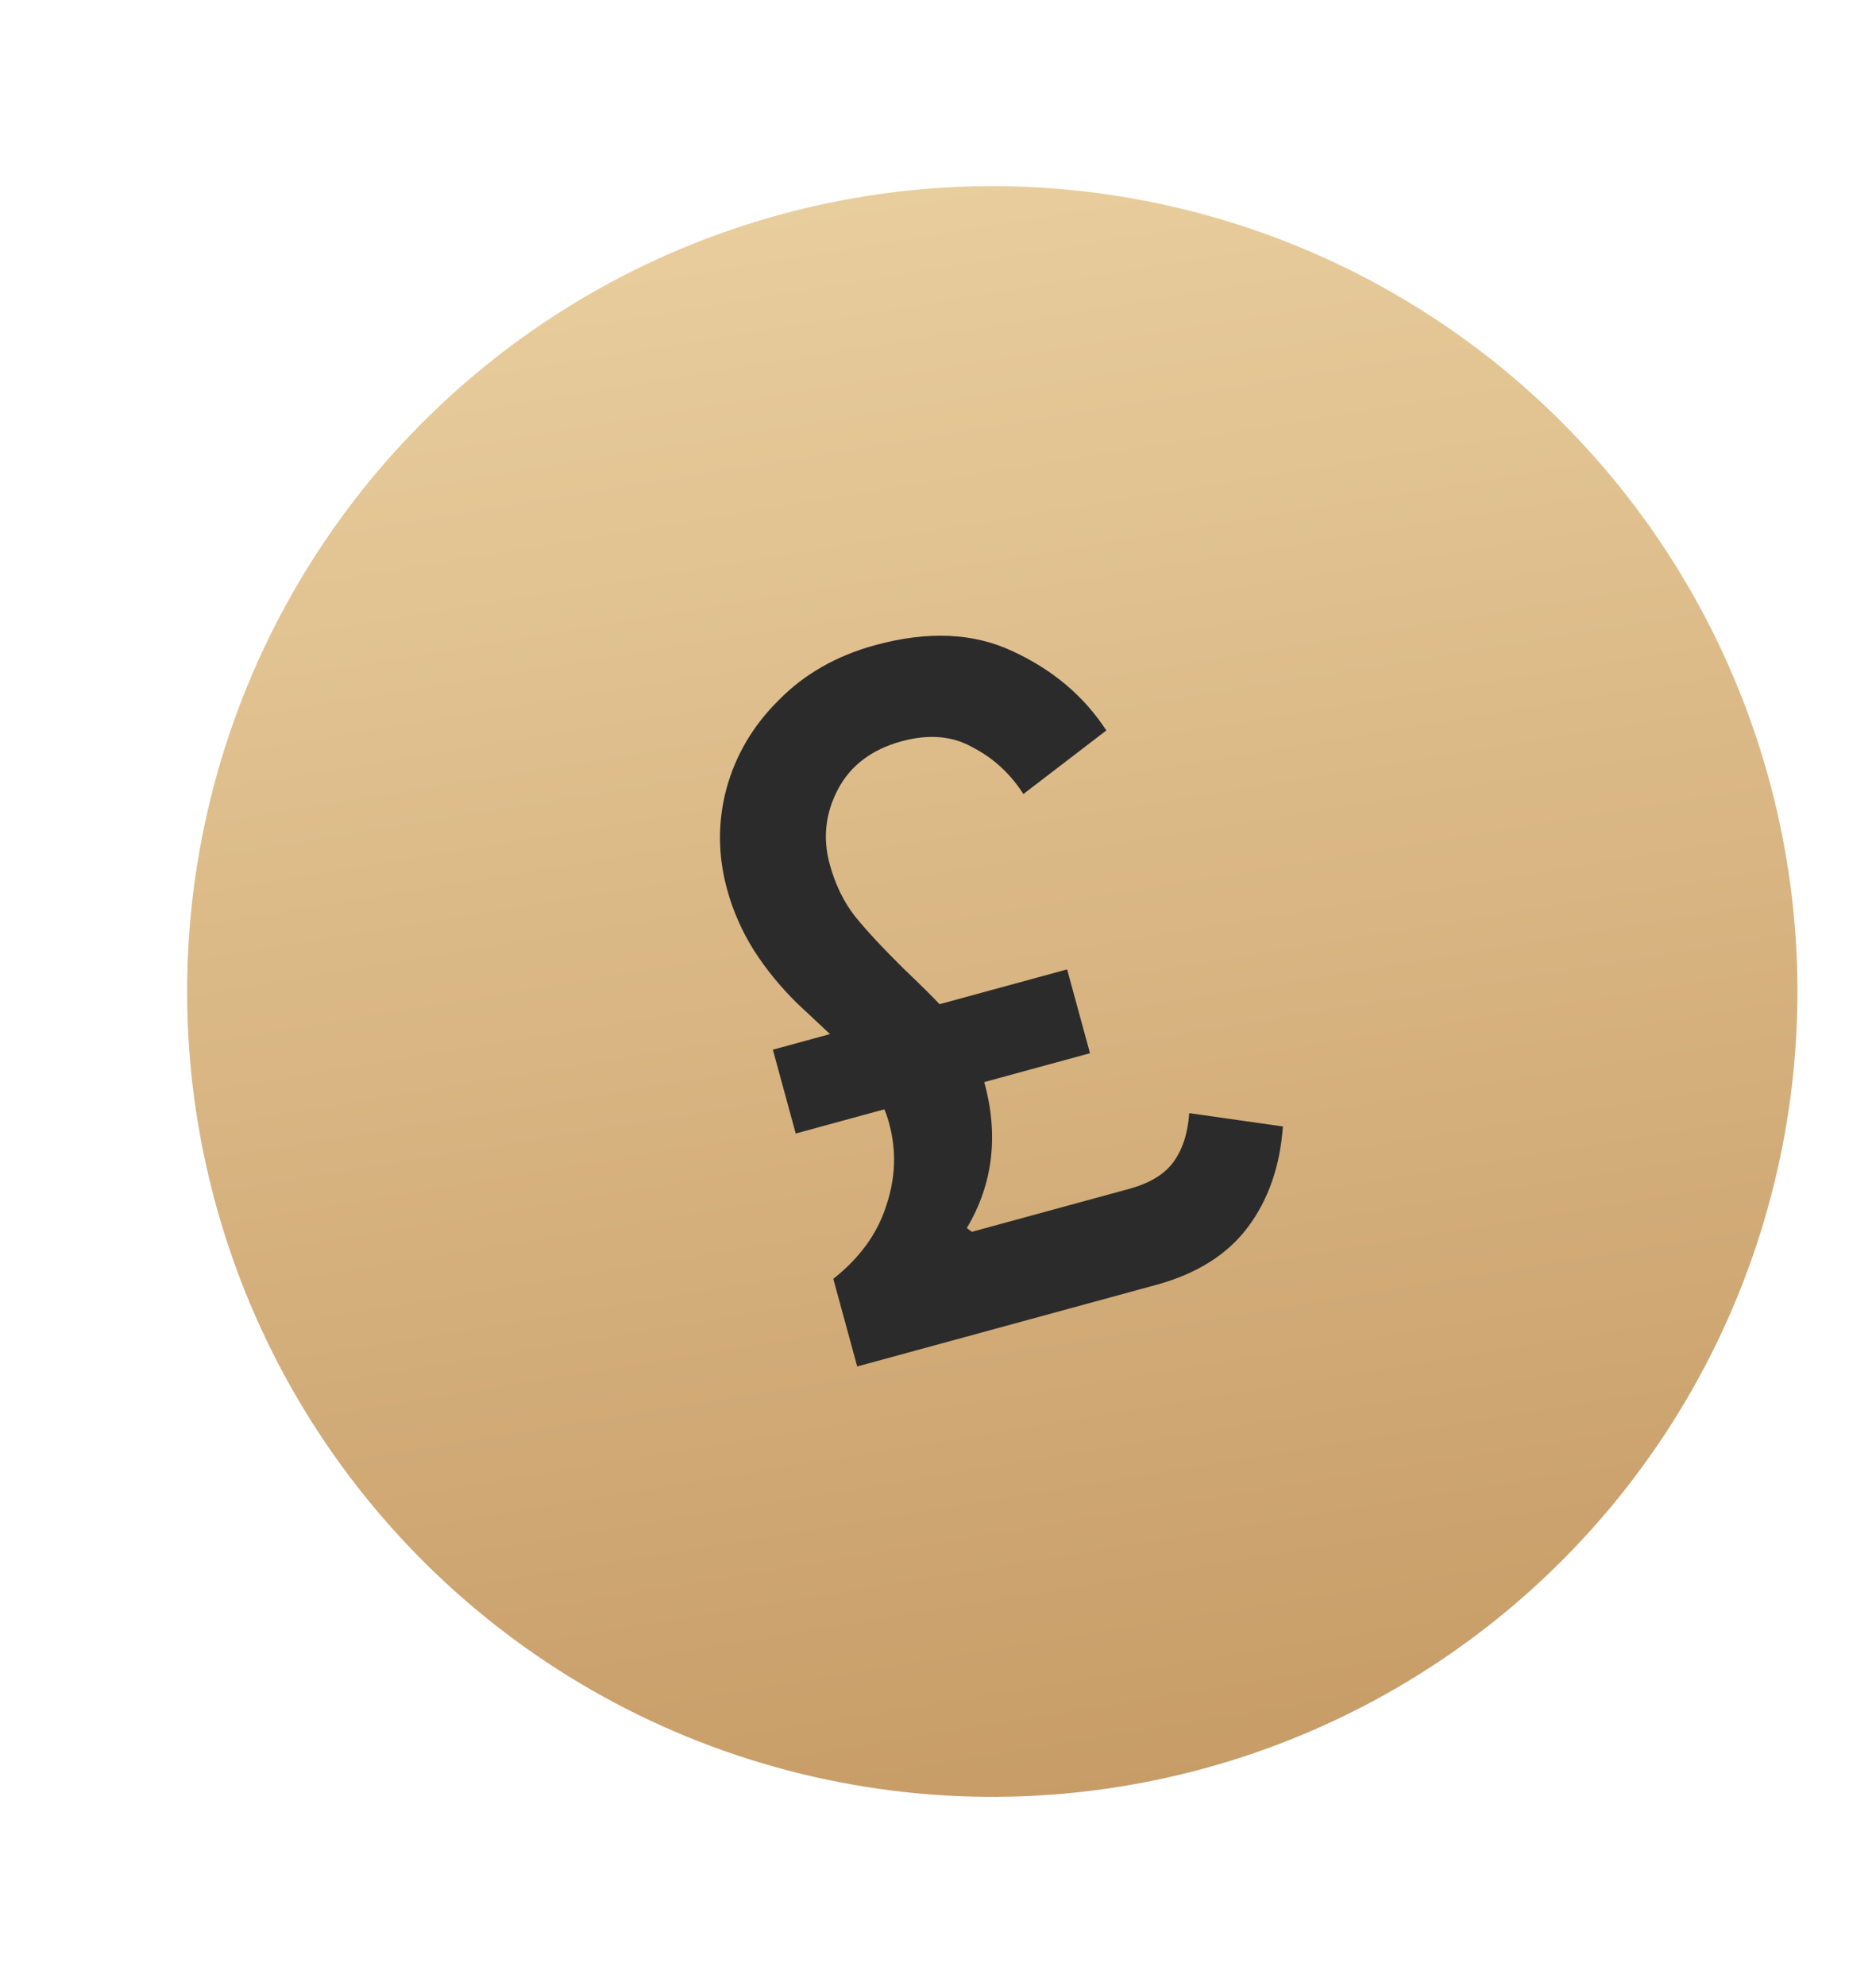
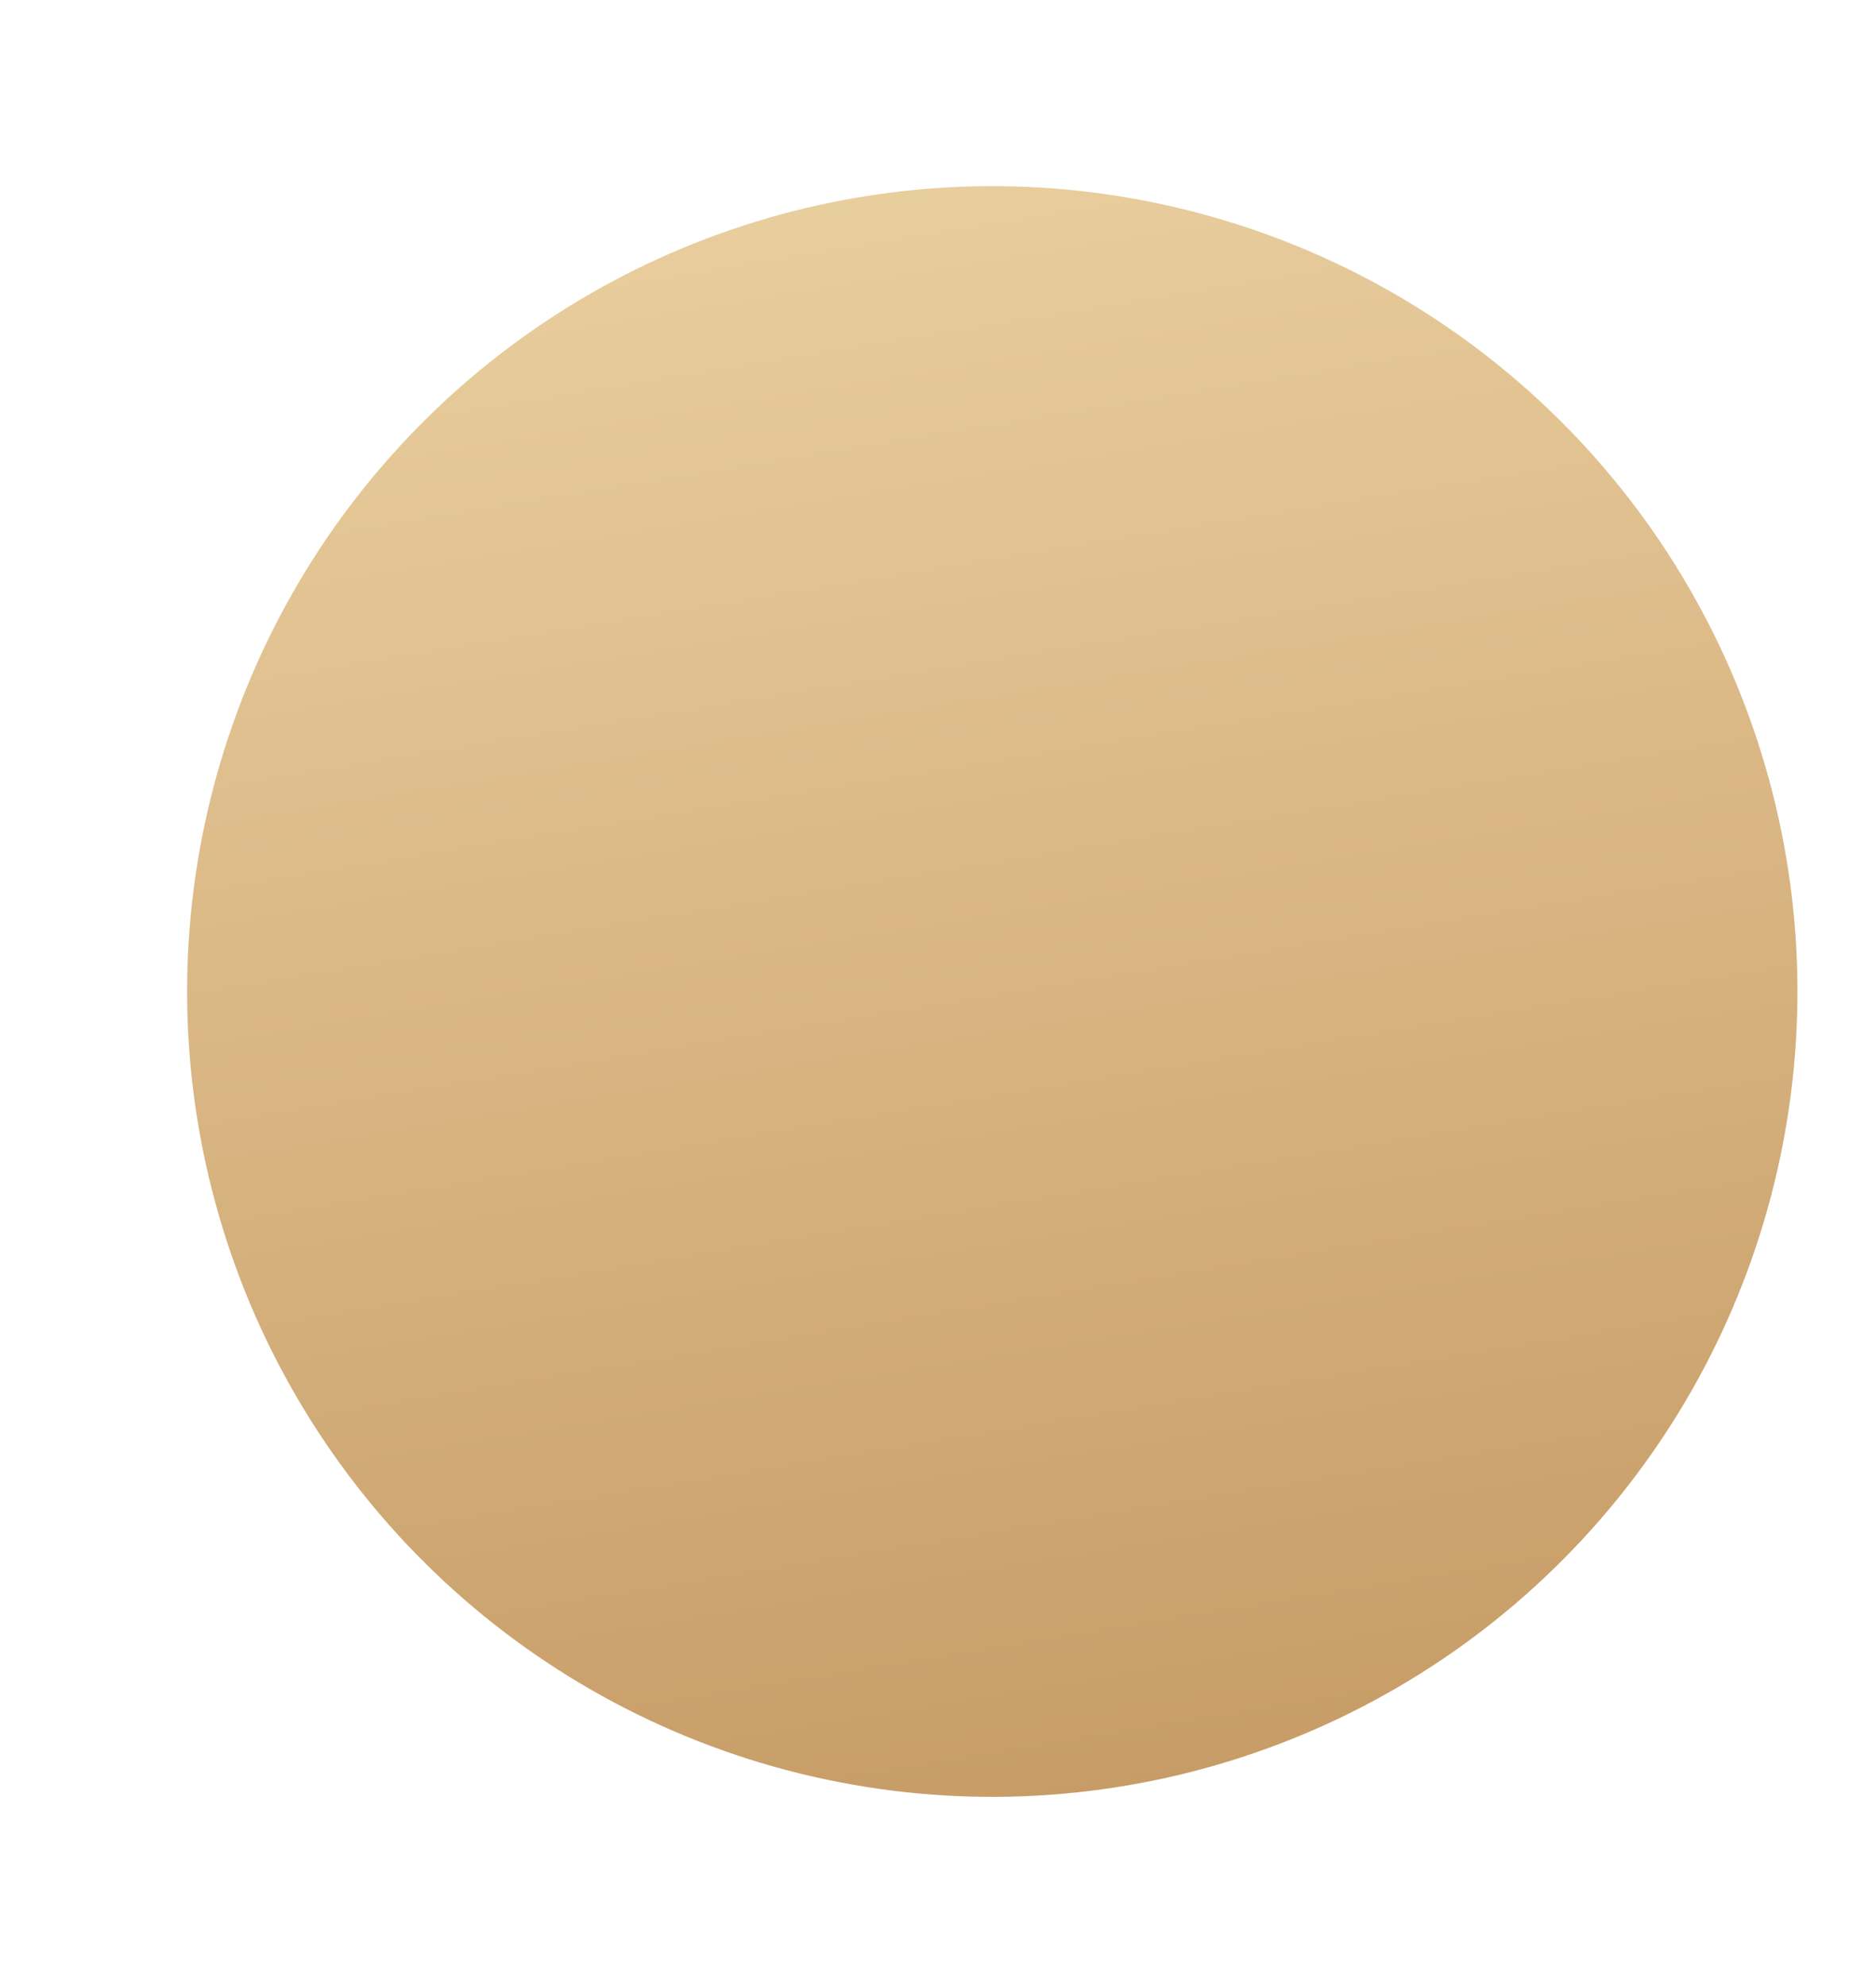
<svg xmlns="http://www.w3.org/2000/svg" width="256" height="271" viewBox="0 0 256 271" fill="none">
  <circle cx="135.407" cy="135.272" r="109.871" transform="rotate(-15.26 135.407 135.272)" fill="url(#paint0_linear_449_201)" />
-   <path d="M175.065 153.683C174.68 159.094 173.089 163.671 170.293 167.412C167.498 171.154 163.327 173.781 157.782 175.294L116.975 186.427L113.713 174.471C117.313 171.627 119.715 168.319 120.92 164.546C122.211 160.749 122.348 156.988 121.332 153.263C121.096 152.396 120.875 151.758 120.67 151.349L108.584 154.646L105.464 143.21L113.262 141.082C112.639 140.508 111.139 139.102 108.76 136.865C106.467 134.605 104.51 132.207 102.887 129.67C101.241 127.048 100.016 124.264 99.212 121.318C97.959 116.726 97.927 112.173 99.116 107.66C100.368 103.036 102.754 98.988 106.275 95.514C109.772 91.953 114.163 89.452 119.448 88.01C126.639 86.048 132.908 86.339 138.257 88.883C143.692 91.403 147.93 94.994 150.97 99.657L139.653 108.33C137.872 105.557 135.572 103.439 132.752 101.974C129.995 100.399 126.754 100.12 123.029 101.136C118.957 102.247 116.062 104.433 114.345 107.694C112.629 110.955 112.255 114.362 113.224 117.914C113.98 120.686 115.142 123.069 116.71 125.061C118.254 126.967 120.428 129.307 123.232 132.079C125.879 134.615 127.537 136.257 128.207 137.005L145.621 132.254L148.741 143.69L134.316 147.626C136.301 154.904 135.507 161.544 131.931 167.546L132.628 168.054L154.071 162.203C156.844 161.447 158.844 160.25 160.073 158.611C161.365 156.863 162.101 154.614 162.282 151.865L175.065 153.683Z" fill="#2B2B2B" />
  <defs>
    <linearGradient id="paint0_linear_449_201" x1="135.407" y1="-11.522" x2="107.307" y2="257.946" gradientUnits="userSpaceOnUse">
      <stop stop-color="#EED5A6" />
      <stop offset="1" stop-color="#C59963" />
    </linearGradient>
  </defs>
</svg>